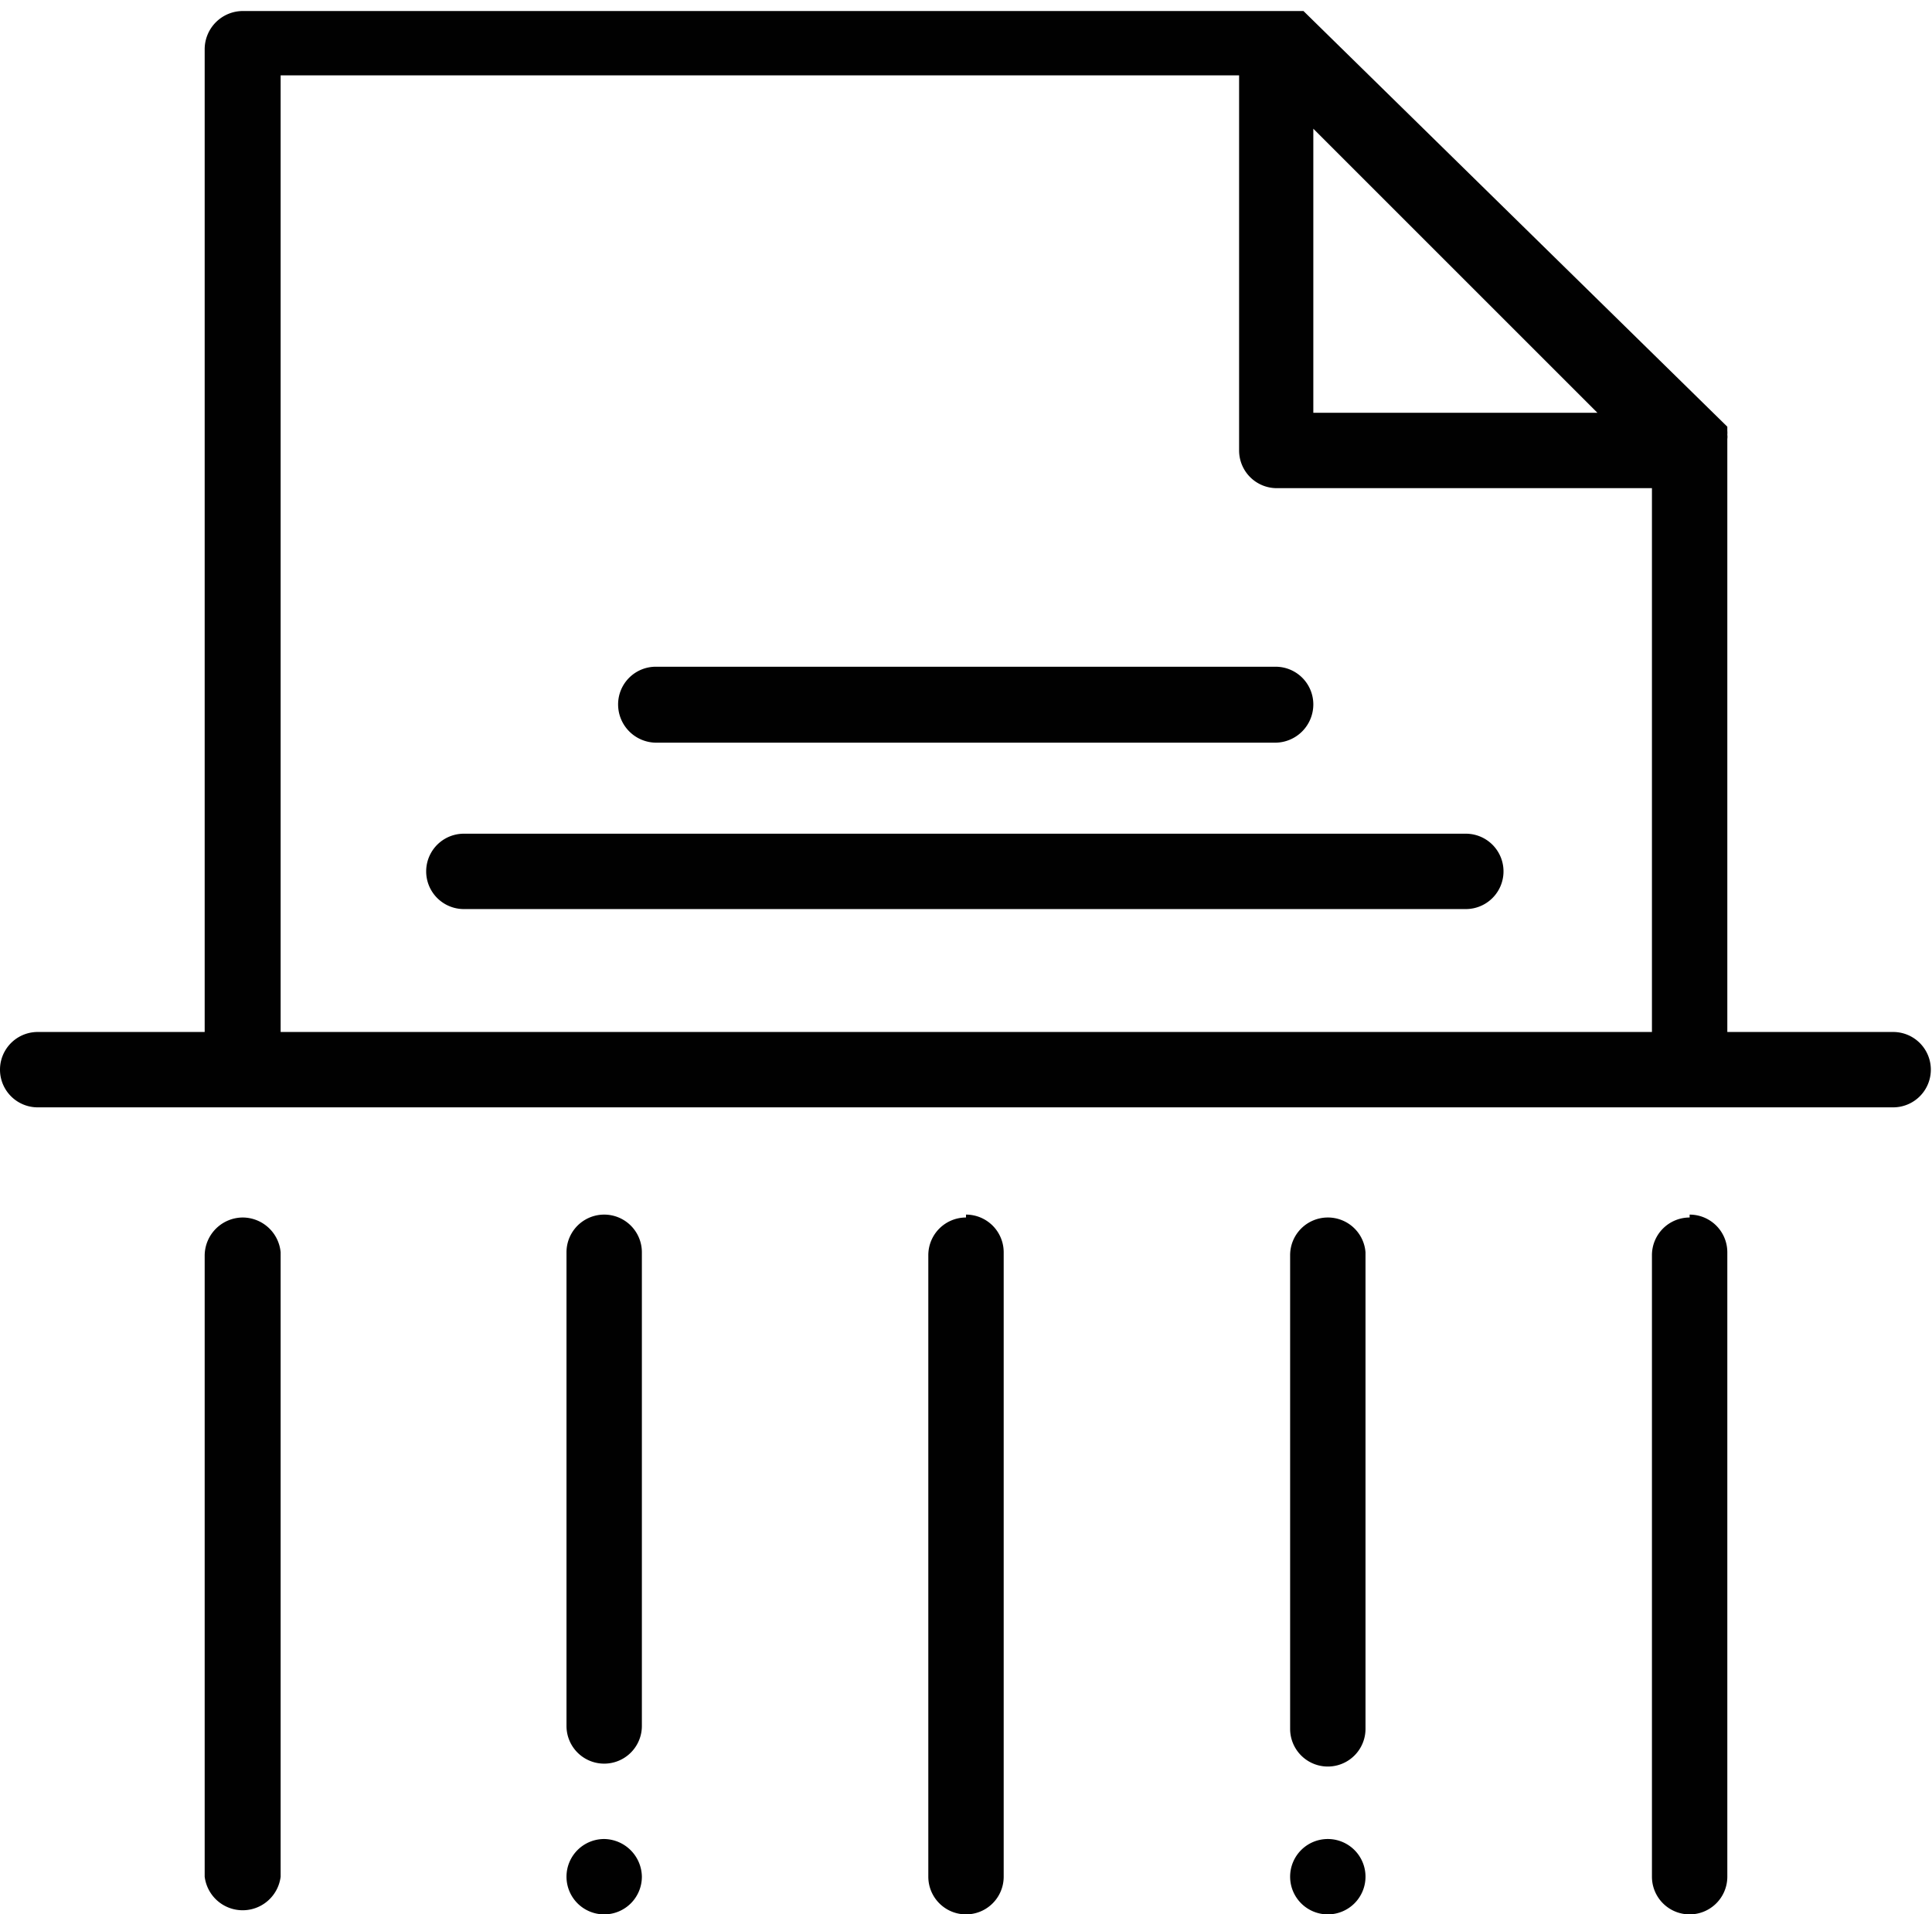
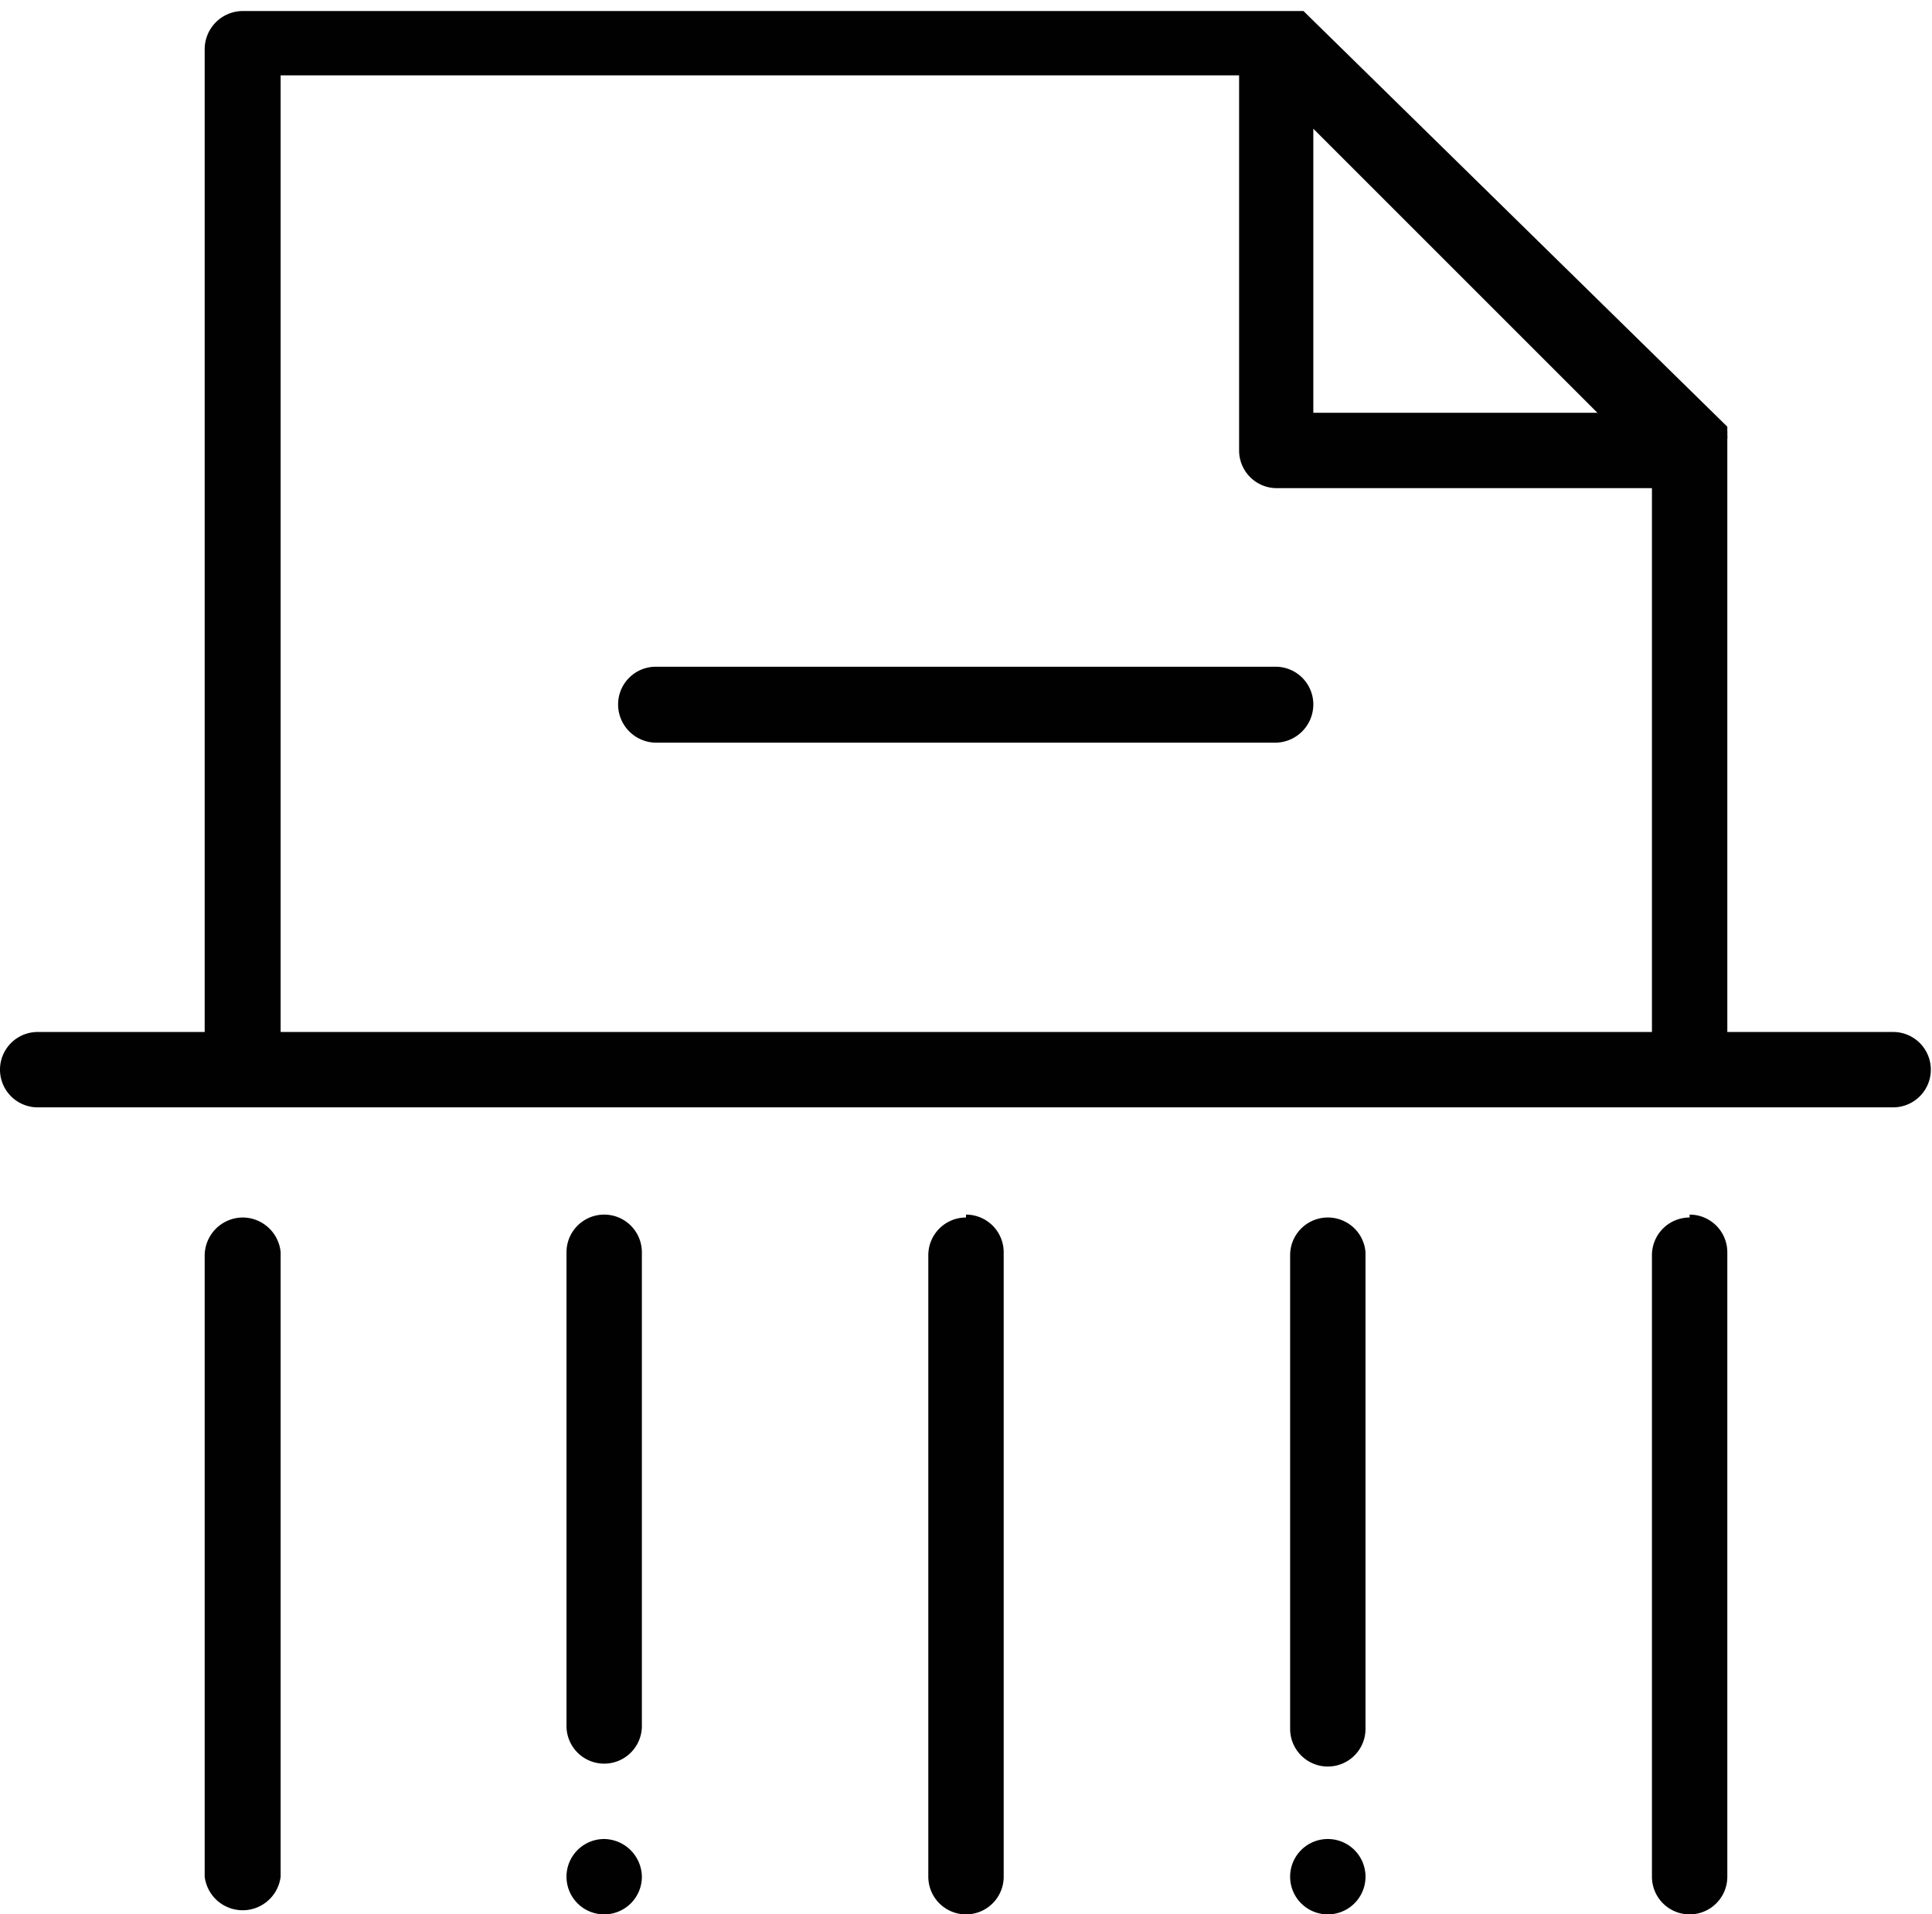
<svg xmlns="http://www.w3.org/2000/svg" viewBox="0 0 33.32 33.02">
  <defs>
    <style>.cls-1{fill:#010101;fill-rule:evenodd;}</style>
  </defs>
  <title>disolucion-icon</title>
  <g id="Capa_2" data-name="Capa 2">
    <g id="Capa_1-2" data-name="Capa 1">
      <path class="cls-1" d="M32.67,17.8H29.79V7.73s0-.06,0-.08h0l0-.08v0a.25.25,0,0,0,0-.07h0a.43.43,0,0,0,0-.07l0,0,0-.07L22.48.19l-.07,0,0,0-.07,0h0l-.08,0h0l-.08,0H4.19a.66.66,0,0,0-.66.65V17.8H.65a.65.65,0,1,0,0,1.3h32a.65.65,0,0,0,0-1.3m-10-15.58,4.9,4.9h-4.9ZM4.84,17.8V1.3H21.37V7.77a.65.65,0,0,0,.65.65h6.47V17.8Z" />
      <path class="cls-1" d="M4.19,21a.66.66,0,0,0-.66.65V32.37a.66.66,0,0,0,1.31,0V21.6A.66.66,0,0,0,4.19,21" />
      <path class="cls-1" d="M11.07,29.77V21.6a.65.65,0,0,0-1.3,0v8.17a.65.65,0,0,0,1.3,0" />
      <path class="cls-1" d="M16.66,21a.65.65,0,0,0-.65.65V32.37a.65.65,0,1,0,1.3,0V21.6a.65.65,0,0,0-.65-.65" />
      <path class="cls-1" d="M22.9,21a.65.65,0,0,0-.65.65v8.17a.65.65,0,1,0,1.3,0V21.6A.65.65,0,0,0,22.9,21" />
      <path class="cls-1" d="M29.14,21a.65.65,0,0,0-.65.65V32.37a.65.65,0,1,0,1.3,0V21.6a.65.65,0,0,0-.65-.65" />
-       <path class="cls-1" d="M25.28,14.38H8a.65.65,0,1,0,0,1.3H25.28a.65.65,0,1,0,0-1.3" />
      <path class="cls-1" d="M11.31,12.81H22a.66.66,0,0,0,.65-.66A.65.65,0,0,0,22,11.5H11.31a.65.65,0,0,0-.65.65.66.66,0,0,0,.65.66" />
      <path class="cls-1" d="M10.42,31.72a.65.65,0,1,0,.65.65.66.66,0,0,0-.65-.65" />
      <path class="cls-1" d="M22.9,31.72a.65.65,0,1,0,.65.65.65.65,0,0,0-.65-.65" />
    </g>
  </g>
</svg>